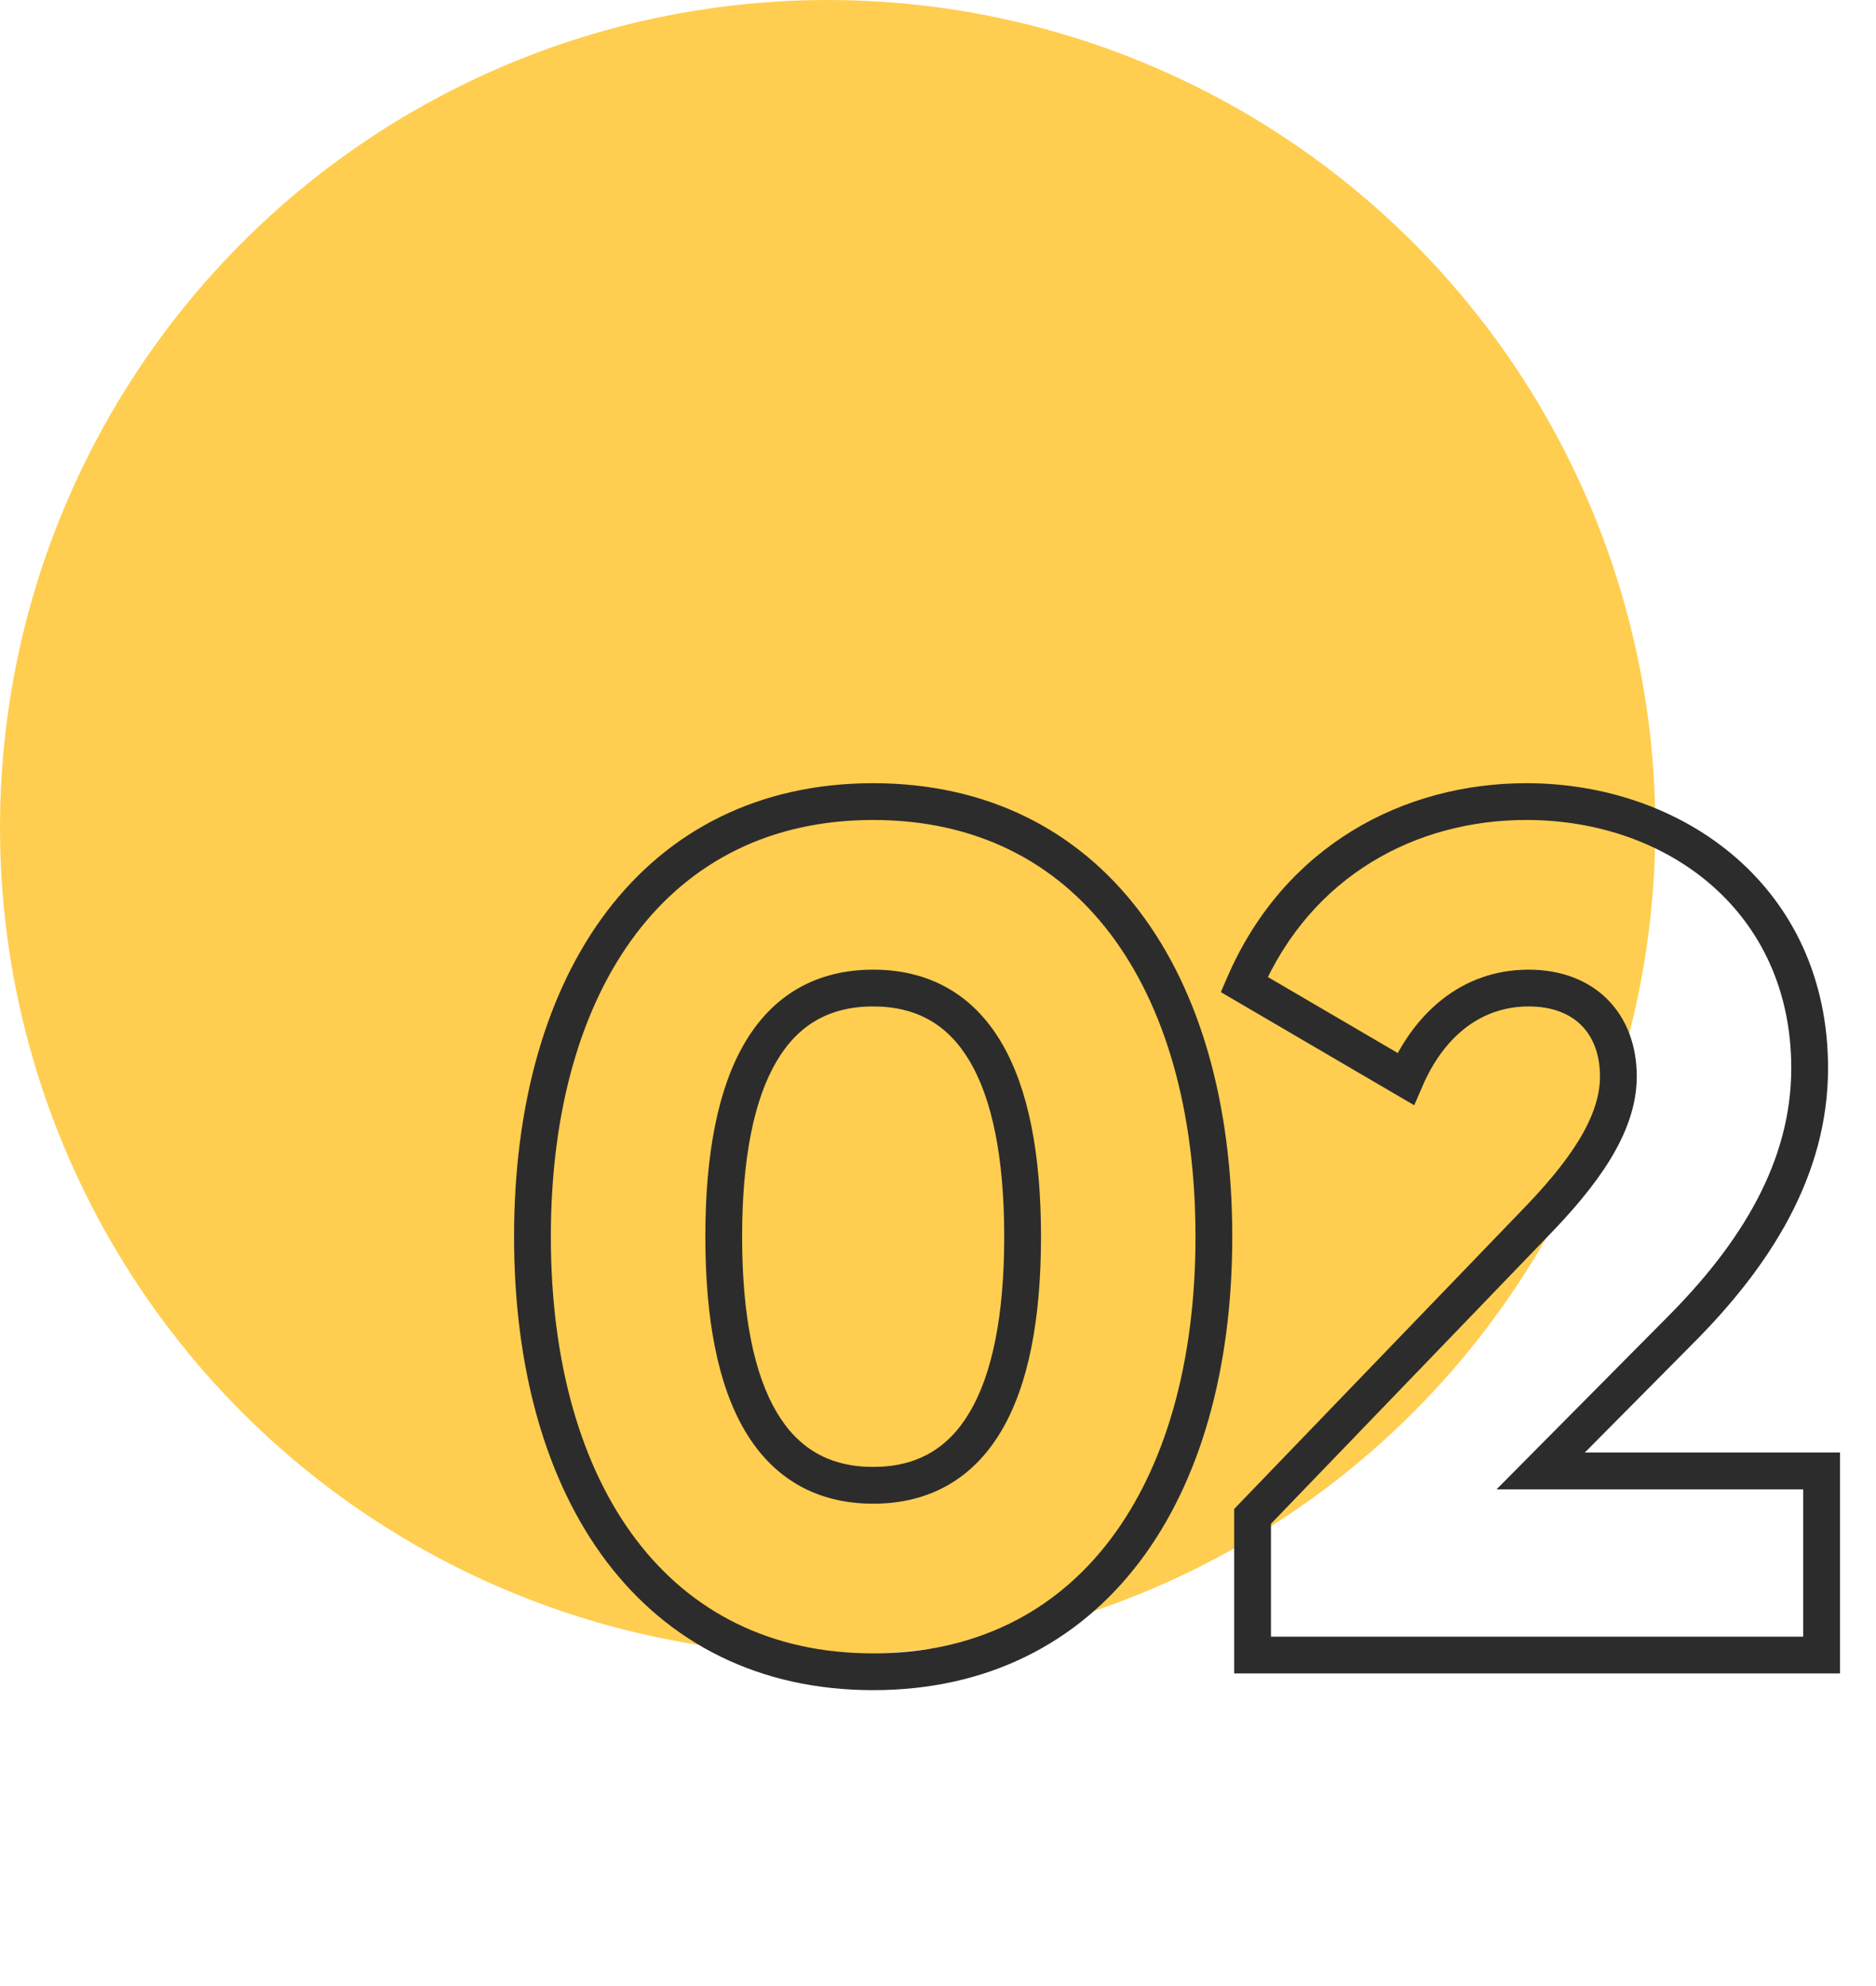
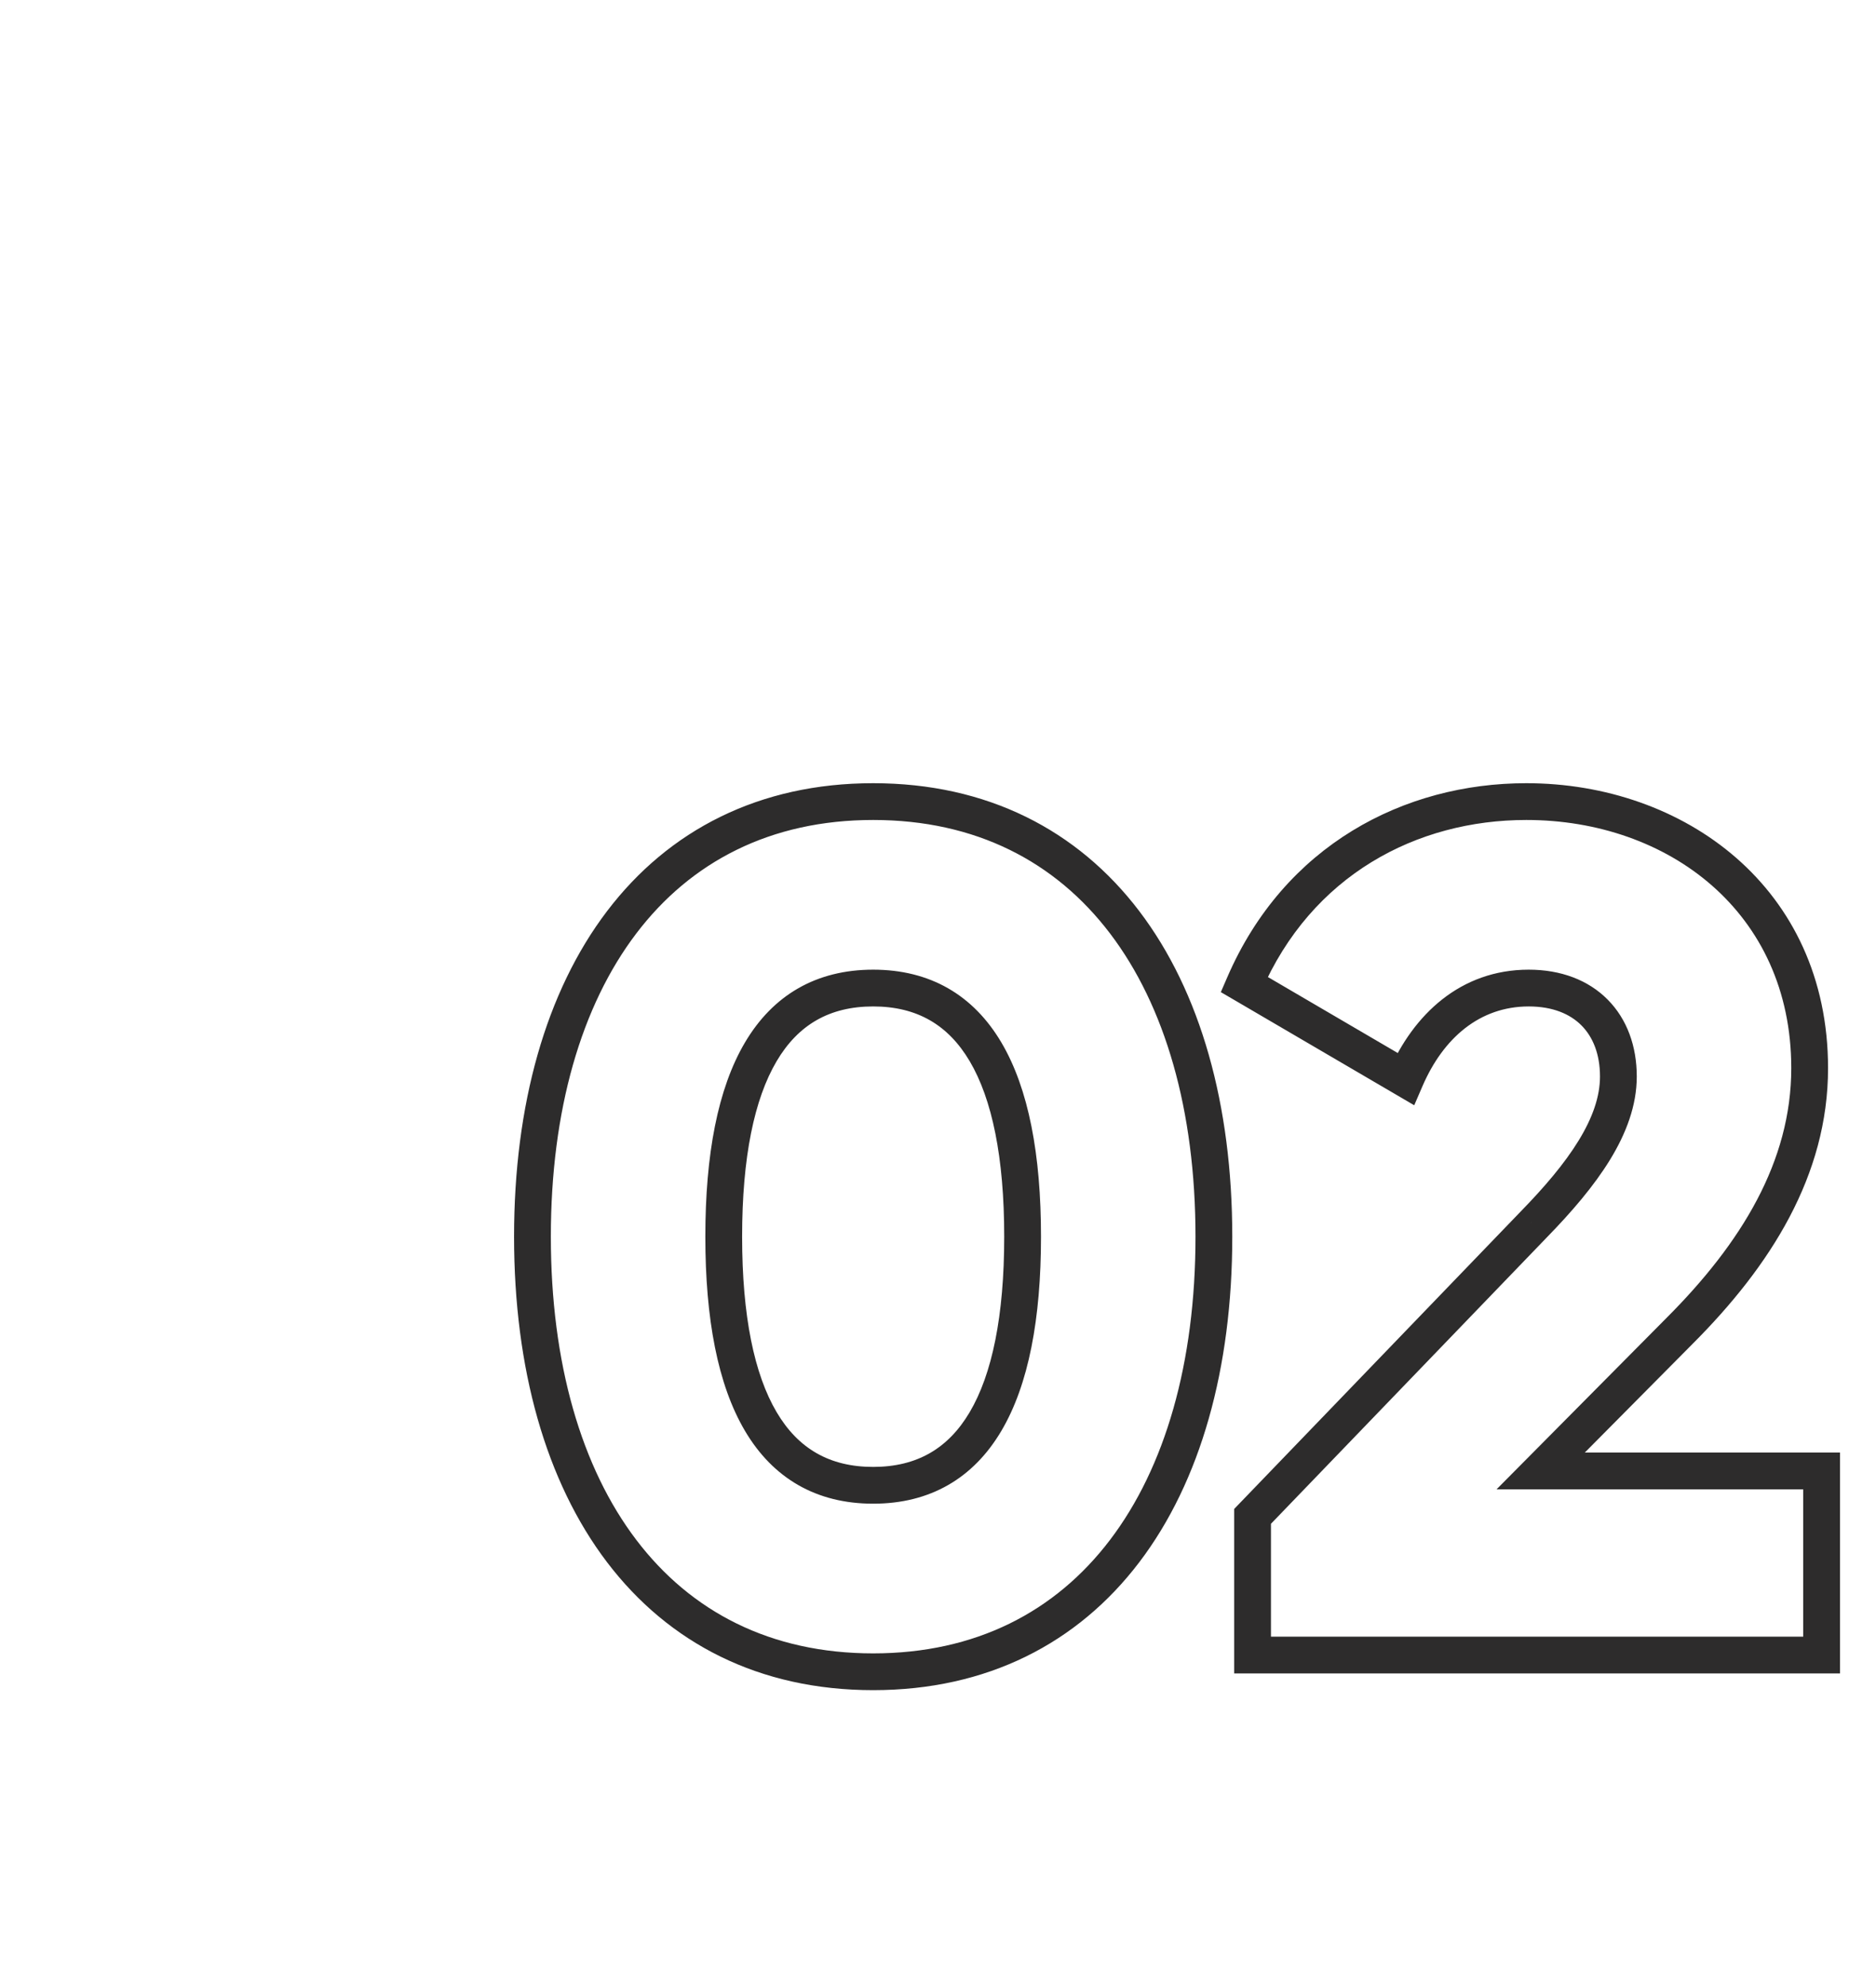
<svg xmlns="http://www.w3.org/2000/svg" width="102" height="108" viewBox="0 0 102 108" fill="none">
-   <circle cx="45" cy="45" r="45" fill="#FFCE50" />
-   <path d="M47.475 91.91C53.663 91.91 58.592 89.365 61.946 84.95C65.276 80.566 67 74.416 67 67.25H65C65 74.124 63.344 79.804 60.353 83.74C57.386 87.645 53.052 89.91 47.475 89.91V91.91ZM67 67.25C67 60.084 65.276 53.934 61.946 49.55C58.592 45.135 53.663 42.59 47.475 42.59V44.59C53.052 44.59 57.386 46.855 60.353 50.76C63.344 54.696 65 60.376 65 67.25H67ZM47.475 42.59C41.287 42.59 36.358 45.135 33.004 49.55C29.674 53.934 27.95 60.084 27.95 67.25H29.95C29.95 60.376 31.606 54.696 34.597 50.76C37.564 46.855 41.898 44.59 47.475 44.59V42.59ZM27.95 67.25C27.95 74.416 29.674 80.566 33.004 84.95C36.358 89.365 41.287 91.91 47.475 91.91V89.91C41.898 89.91 37.564 87.645 34.597 83.74C31.606 79.804 29.95 74.124 29.95 67.25H27.95ZM47.475 79.77C45.1 79.77 43.395 78.772 42.226 76.792C41.011 74.735 40.35 71.567 40.35 67.25H38.35C38.35 71.708 39.022 75.3 40.504 77.809C42.032 80.396 44.39 81.77 47.475 81.77V79.77ZM40.35 67.25C40.35 62.933 41.011 59.765 42.226 57.708C43.395 55.728 45.1 54.73 47.475 54.73V52.73C44.39 52.73 42.032 54.104 40.504 56.691C39.022 59.2 38.35 62.792 38.35 67.25H40.35ZM47.475 54.73C49.85 54.73 51.554 55.728 52.724 57.708C53.939 59.765 54.6 62.933 54.6 67.25H56.6C56.6 62.792 55.928 59.2 54.446 56.691C52.918 54.104 50.56 52.73 47.475 52.73V54.73ZM54.6 67.25C54.6 71.567 53.939 74.735 52.724 76.792C51.554 78.772 49.85 79.77 47.475 79.77V81.77C50.56 81.77 52.918 80.396 54.446 77.809C55.928 75.3 56.6 71.708 56.6 67.25H54.6ZM68.103 90H67.103V91H68.103V90ZM99.043 90V91H100.043V90H99.043ZM99.043 79.99H100.043V78.99H99.043V79.99ZM83.768 79.99L83.058 79.286L81.368 80.99H83.768V79.99ZM91.308 72.385L90.601 71.678L90.598 71.681L91.308 72.385ZM67.648 53.535L66.73 53.138L66.378 53.951L67.143 54.398L67.648 53.535ZM76.423 58.67L75.918 59.533L76.893 60.104L77.341 59.066L76.423 58.67ZM83.378 66.6L82.662 65.901L82.658 65.906L83.378 66.6ZM68.103 82.46L67.383 81.766L67.103 82.057V82.46H68.103ZM68.103 91H99.043V89H68.103V91ZM100.043 90V79.99H98.043V90H100.043ZM99.043 78.99H83.768V80.99H99.043V78.99ZM84.478 80.694L92.018 73.089L90.598 71.681L83.058 79.286L84.478 80.694ZM92.015 73.092C96.257 68.85 99.393 63.929 99.393 58.085H97.393C97.393 63.161 94.678 67.6 90.601 71.678L92.015 73.092ZM99.393 58.085C99.393 48.245 91.534 42.59 82.988 42.59V44.59C90.691 44.59 97.393 49.595 97.393 58.085H99.393ZM82.988 42.59C76.336 42.59 69.833 45.966 66.73 53.138L68.566 53.932C71.312 47.584 77.029 44.59 82.988 44.59V42.59ZM67.143 54.398L75.918 59.533L76.928 57.807L68.153 52.672L67.143 54.398ZM77.341 59.066C78.473 56.444 80.455 54.73 83.118 54.73V52.73C79.411 52.73 76.843 55.175 75.505 58.274L77.341 59.066ZM83.118 54.73C84.428 54.73 85.373 55.143 85.99 55.766C86.61 56.392 86.993 57.324 86.993 58.54H88.993C88.993 56.896 88.466 55.423 87.412 54.359C86.355 53.292 84.863 52.73 83.118 52.73V54.73ZM86.993 58.54C86.993 59.625 86.596 60.776 85.832 62.023C85.068 63.272 83.973 64.559 82.662 65.901L84.093 67.299C85.448 65.911 86.66 64.501 87.538 63.068C88.415 61.634 88.993 60.12 88.993 58.54H86.993ZM82.658 65.906L67.383 81.766L68.823 83.154L84.098 67.294L82.658 65.906ZM67.103 82.46V90H69.103V82.46H67.103Z" fill="#2D2C2C" />
+   <path d="M47.475 91.91C53.663 91.91 58.592 89.365 61.946 84.95C65.276 80.566 67 74.416 67 67.25H65C65 74.124 63.344 79.804 60.353 83.74C57.386 87.645 53.052 89.91 47.475 89.91V91.91ZM67 67.25C67 60.084 65.276 53.934 61.946 49.55C58.592 45.135 53.663 42.59 47.475 42.59V44.59C53.052 44.59 57.386 46.855 60.353 50.76C63.344 54.696 65 60.376 65 67.25H67ZM47.475 42.59C41.287 42.59 36.358 45.135 33.004 49.55C29.674 53.934 27.95 60.084 27.95 67.25H29.95C29.95 60.376 31.606 54.696 34.597 50.76C37.564 46.855 41.898 44.59 47.475 44.59V42.59ZM27.95 67.25C27.95 74.416 29.674 80.566 33.004 84.95C36.358 89.365 41.287 91.91 47.475 91.91V89.91C41.898 89.91 37.564 87.645 34.597 83.74C31.606 79.804 29.95 74.124 29.95 67.25H27.95ZM47.475 79.77C45.1 79.77 43.395 78.772 42.226 76.792C41.011 74.735 40.35 71.567 40.35 67.25H38.35C38.35 71.708 39.022 75.3 40.504 77.809C42.032 80.396 44.39 81.77 47.475 81.77V79.77ZM40.35 67.25C40.35 62.933 41.011 59.765 42.226 57.708C43.395 55.728 45.1 54.73 47.475 54.73V52.73C44.39 52.73 42.032 54.104 40.504 56.691C39.022 59.2 38.35 62.792 38.35 67.25H40.35ZM47.475 54.73C49.85 54.73 51.554 55.728 52.724 57.708C53.939 59.765 54.6 62.933 54.6 67.25H56.6C56.6 62.792 55.928 59.2 54.446 56.691C52.918 54.104 50.56 52.73 47.475 52.73V54.73ZM54.6 67.25C54.6 71.567 53.939 74.735 52.724 76.792C51.554 78.772 49.85 79.77 47.475 79.77V81.77C50.56 81.77 52.918 80.396 54.446 77.809C55.928 75.3 56.6 71.708 56.6 67.25H54.6ZM68.103 90H67.103V91H68.103V90ZM99.043 90V91H100.043V90H99.043ZM99.043 79.99H100.043V78.99H99.043V79.99ZM83.768 79.99L83.058 79.286L81.368 80.99H83.768V79.99ZM91.308 72.385L90.601 71.678L90.598 71.681L91.308 72.385ZM67.648 53.535L66.73 53.138L66.378 53.951L67.143 54.398L67.648 53.535ZM76.423 58.67L75.918 59.533L76.893 60.104L77.341 59.066L76.423 58.67ZM83.378 66.6L82.662 65.901L82.658 65.906L83.378 66.6ZM68.103 82.46L67.383 81.766L67.103 82.057V82.46H68.103ZM68.103 91H99.043V89H68.103V91ZM100.043 90V79.99H98.043V90H100.043ZM99.043 78.99H83.768V80.99H99.043V78.99ZM84.478 80.694L92.018 73.089L90.598 71.681L83.058 79.286L84.478 80.694ZM92.015 73.092C96.257 68.85 99.393 63.929 99.393 58.085H97.393C97.393 63.161 94.678 67.6 90.601 71.678L92.015 73.092ZM99.393 58.085C99.393 48.245 91.534 42.59 82.988 42.59V44.59C90.691 44.59 97.393 49.595 97.393 58.085H99.393ZM82.988 42.59C76.336 42.59 69.833 45.966 66.73 53.138L68.566 53.932C71.312 47.584 77.029 44.59 82.988 44.59V42.59ZM67.143 54.398L75.918 59.533L76.928 57.807L68.153 52.672L67.143 54.398ZM77.341 59.066C78.473 56.444 80.455 54.73 83.118 54.73V52.73C79.411 52.73 76.843 55.175 75.505 58.274L77.341 59.066ZM83.118 54.73C84.428 54.73 85.373 55.143 85.99 55.766C86.61 56.392 86.993 57.324 86.993 58.54H88.993C88.993 56.896 88.466 55.423 87.412 54.359C86.355 53.292 84.863 52.73 83.118 52.73V54.73ZM86.993 58.54C86.993 59.625 86.596 60.776 85.832 62.023C85.068 63.272 83.973 64.559 82.662 65.901L84.093 67.299C85.448 65.911 86.66 64.501 87.538 63.068C88.415 61.634 88.993 60.12 88.993 58.54H86.993ZM82.658 65.906L67.383 81.766L68.823 83.154L84.098 67.294ZM67.103 82.46V90H69.103V82.46H67.103Z" fill="#2D2C2C" />
</svg>